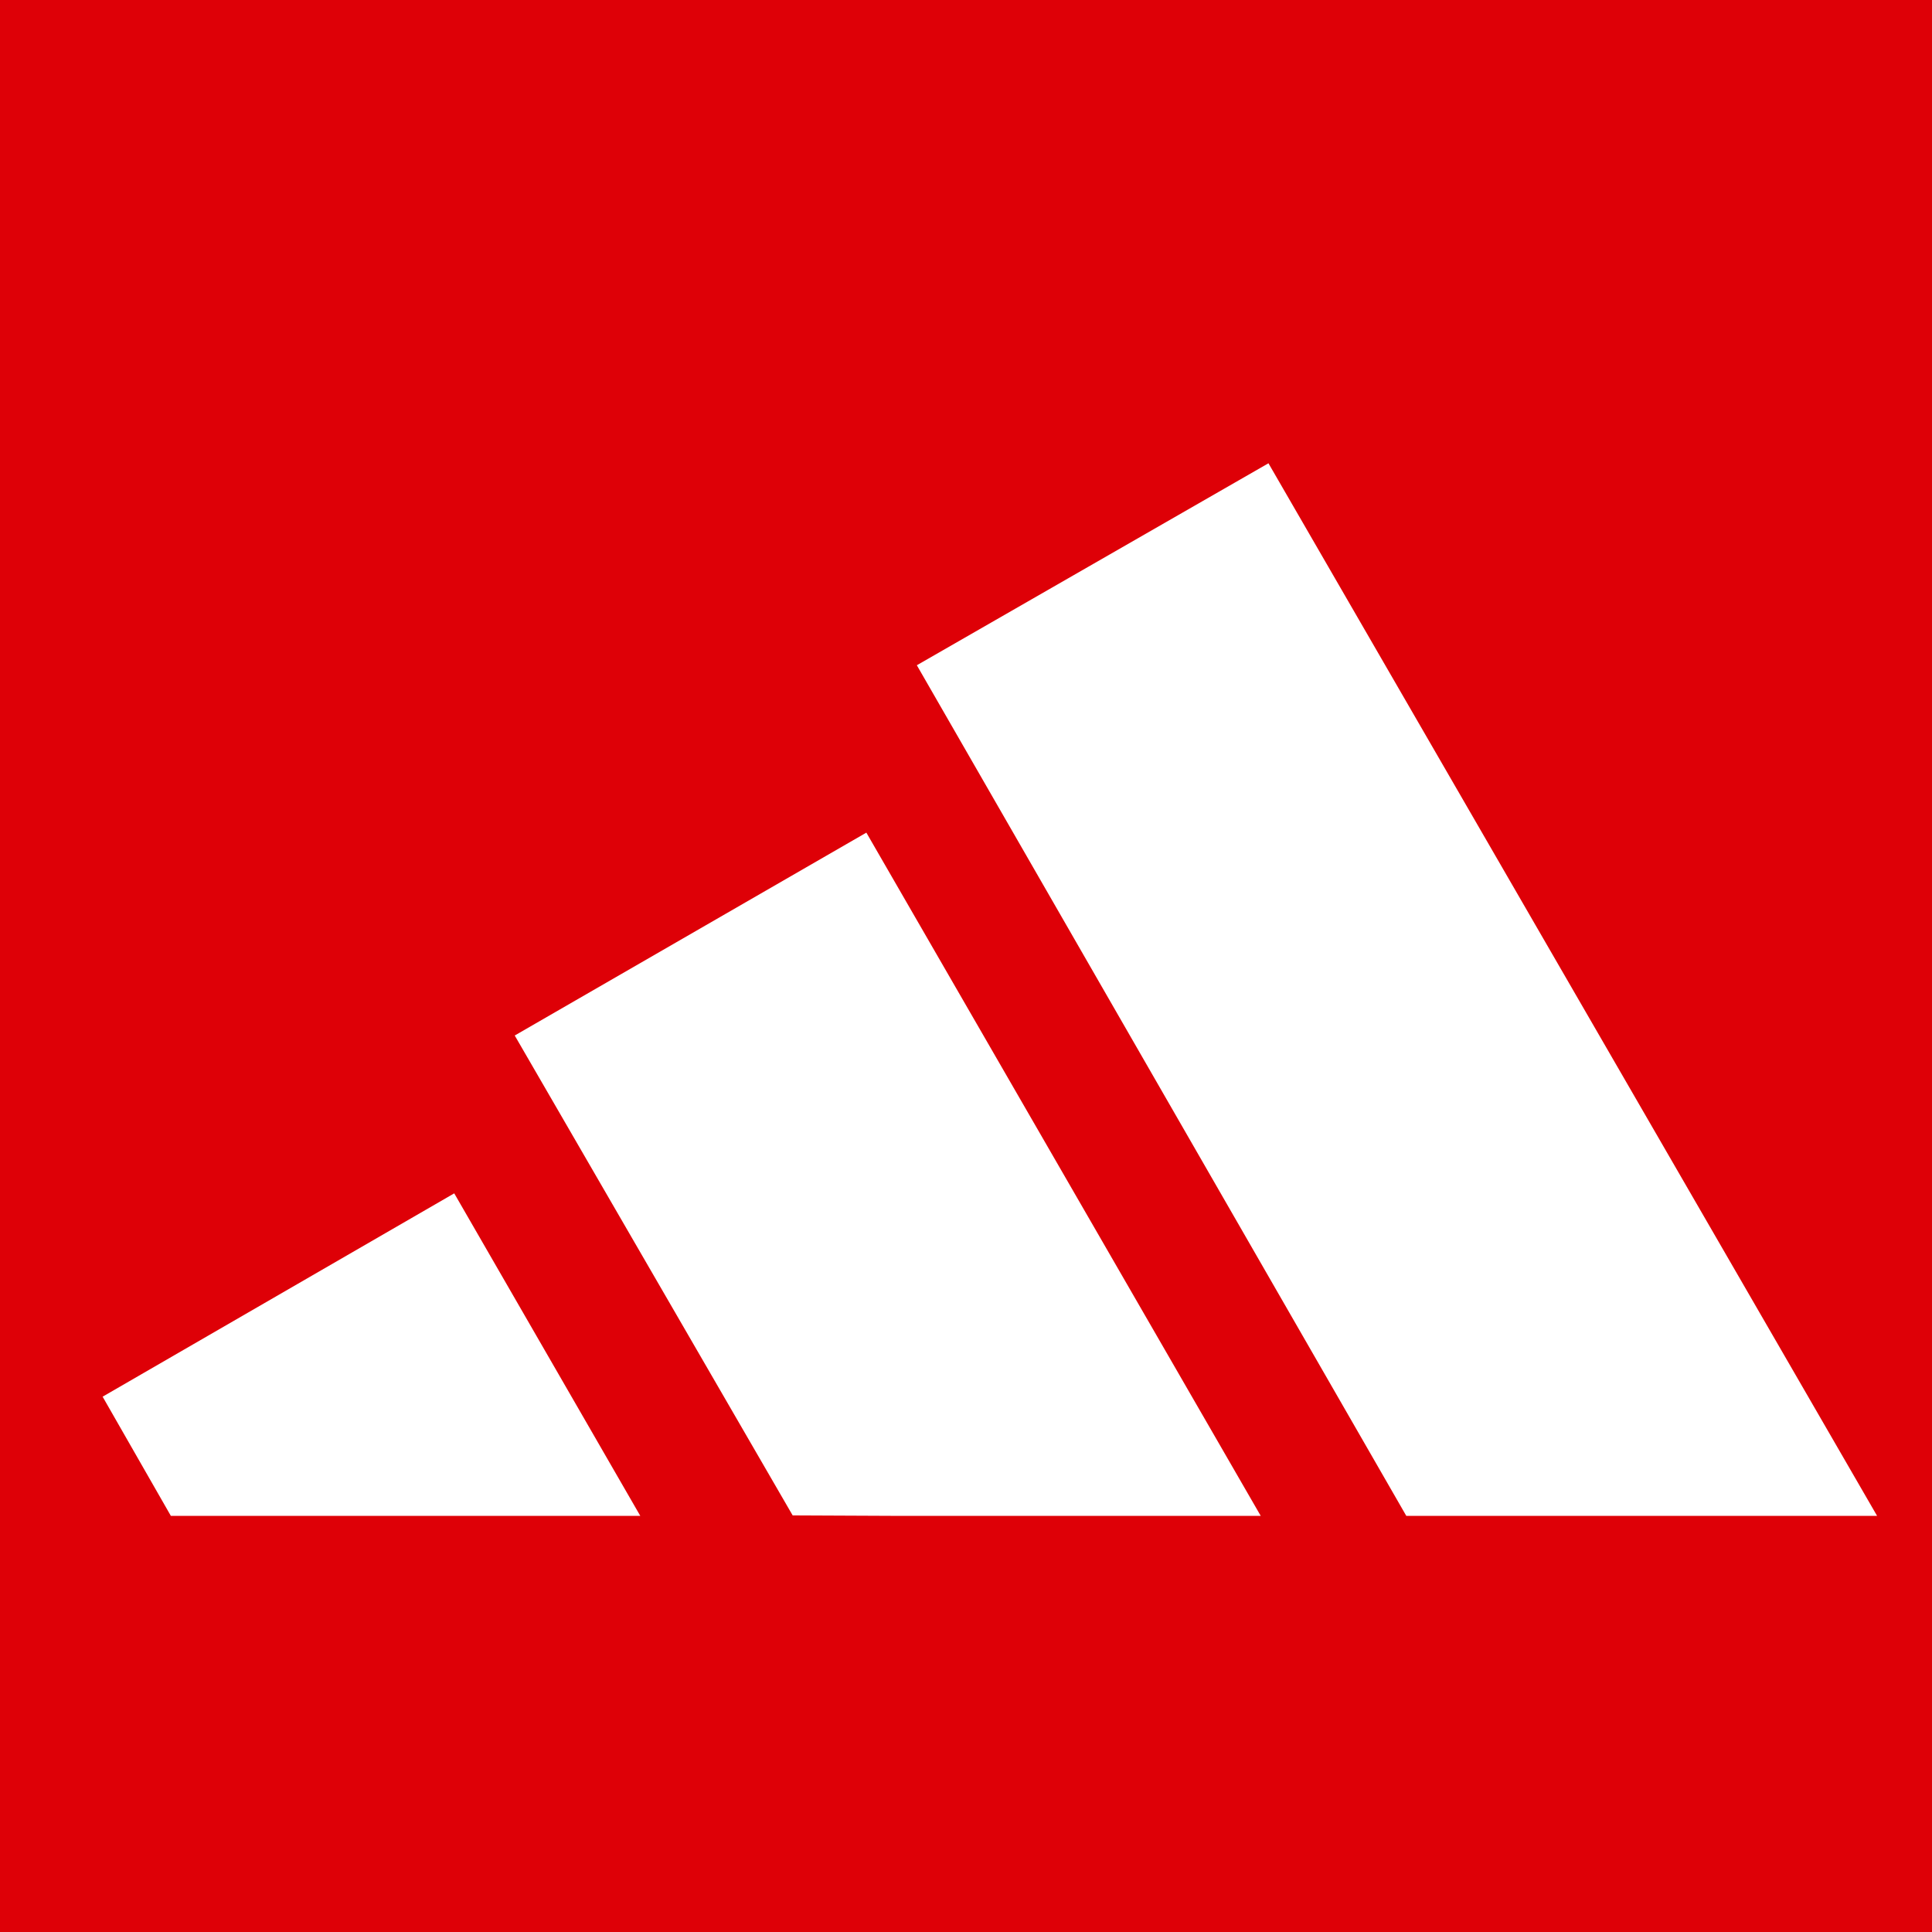
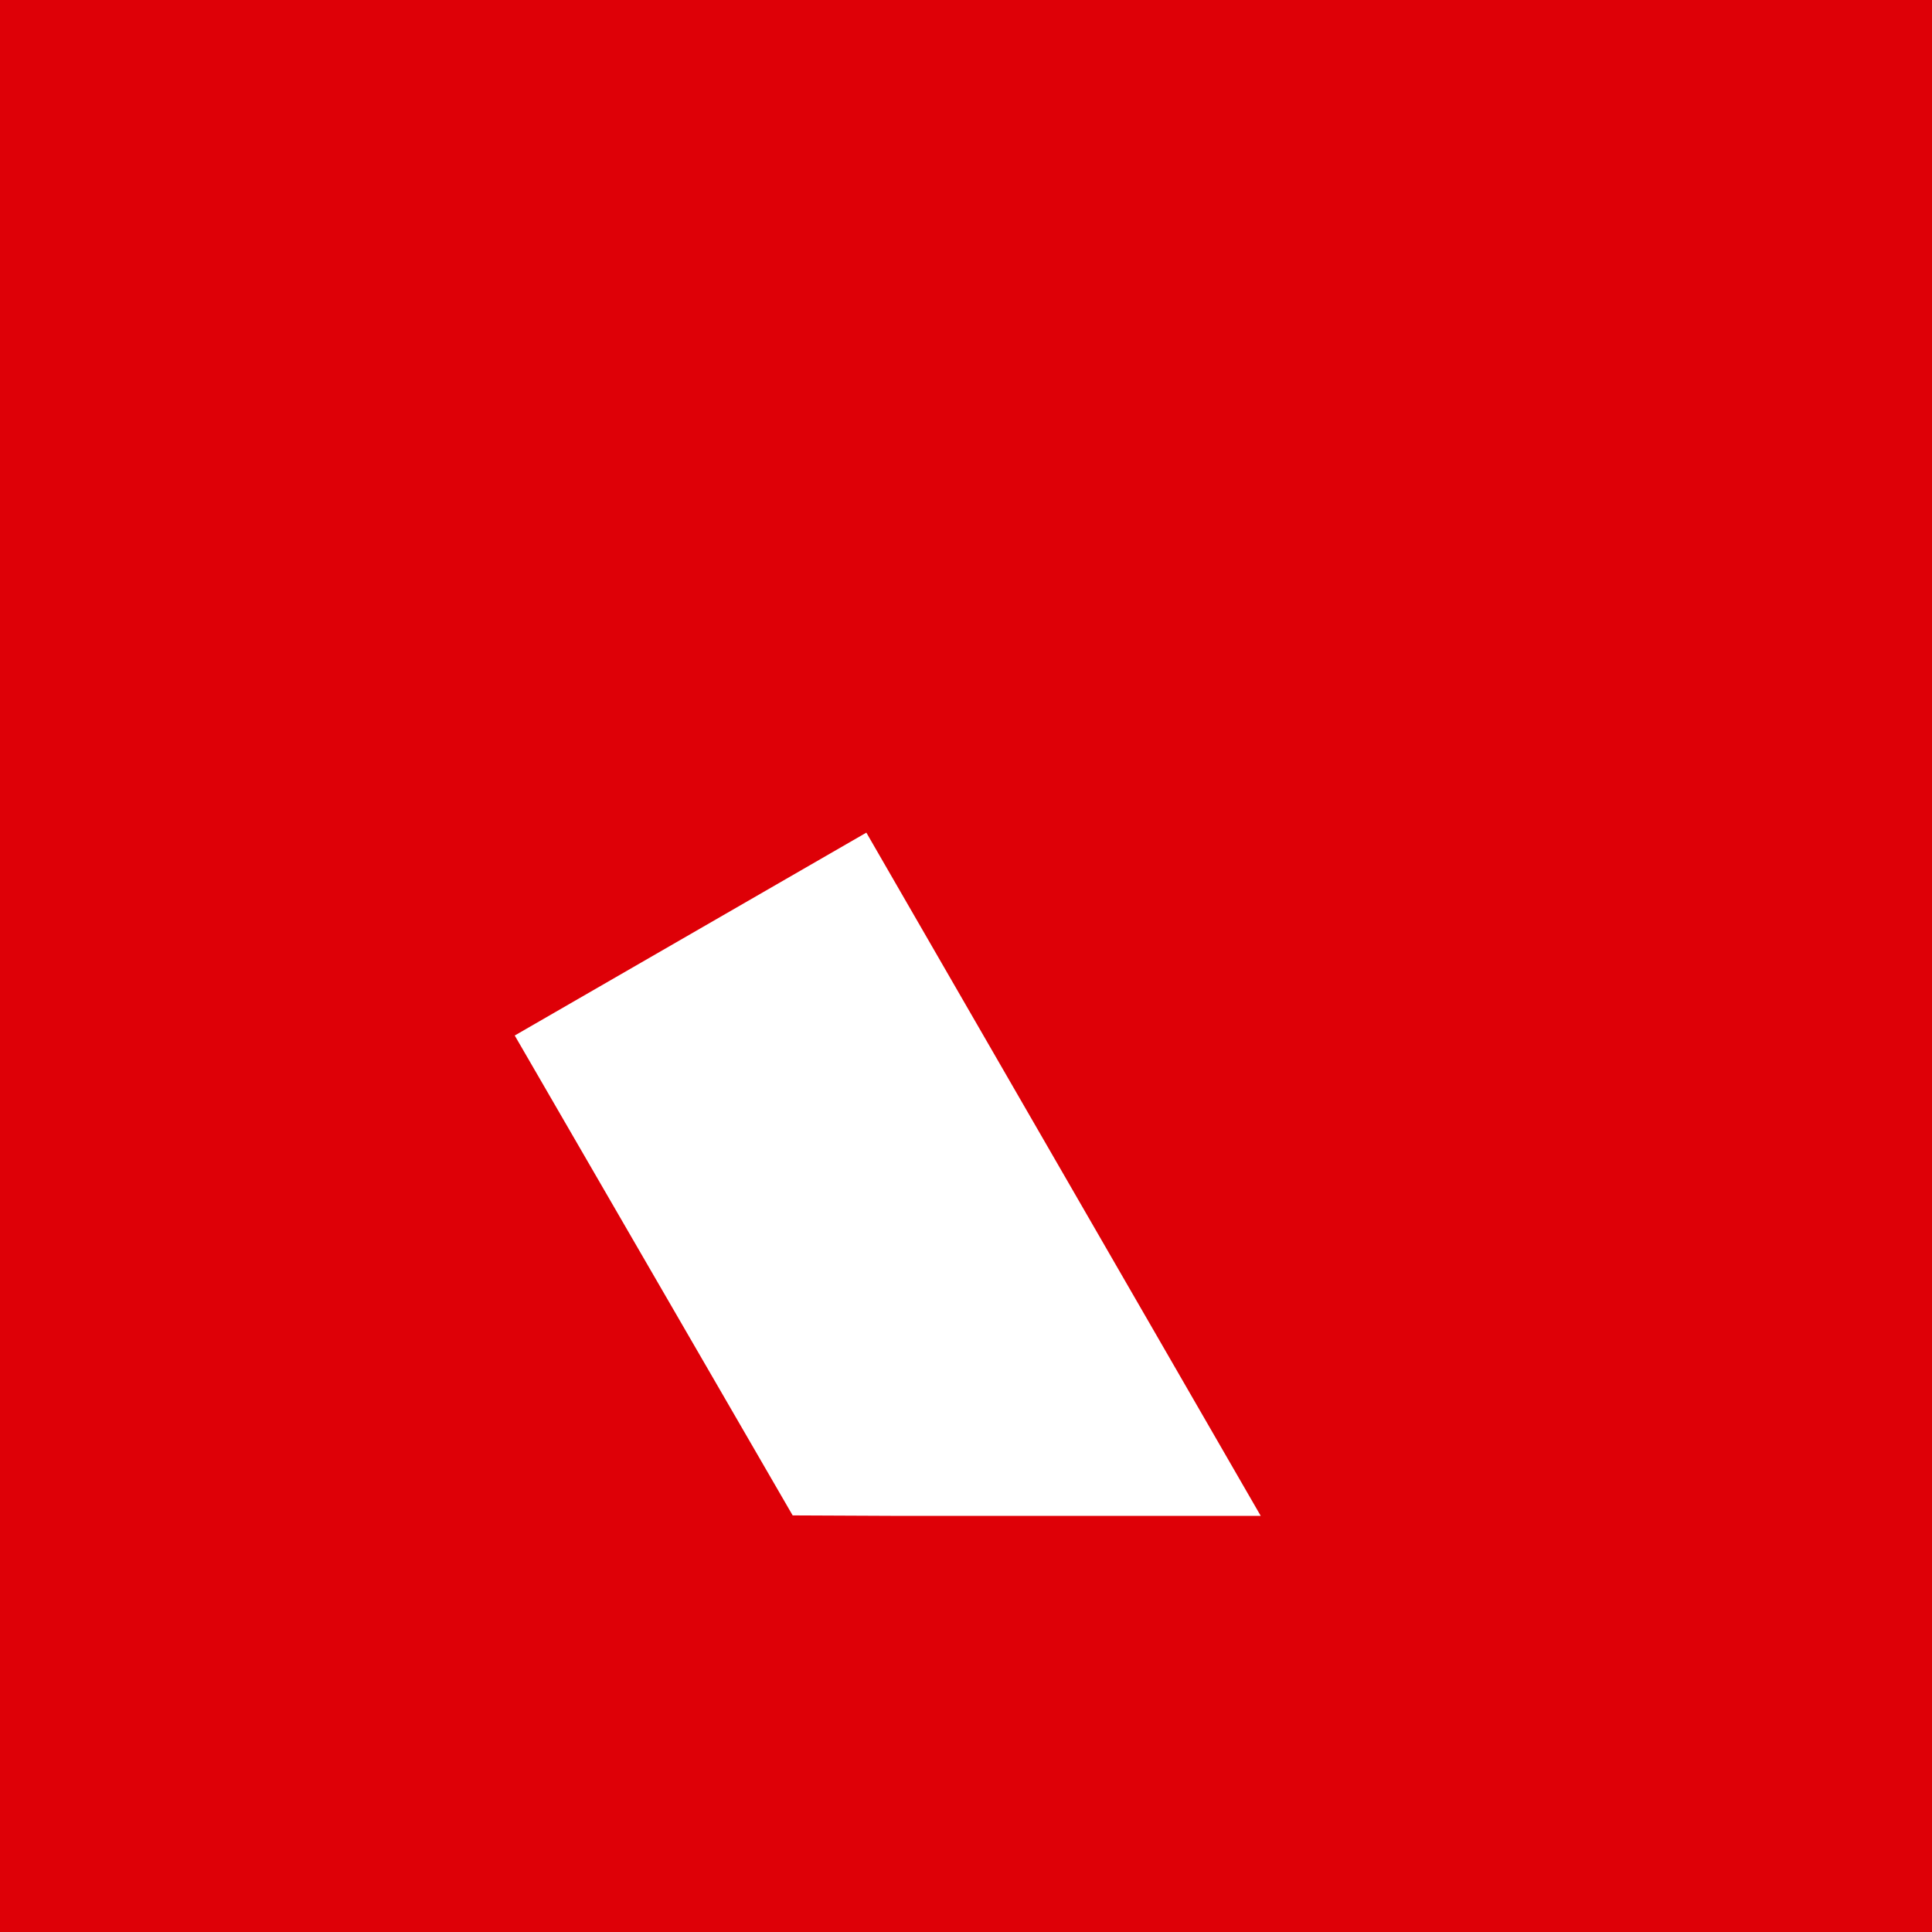
<svg xmlns="http://www.w3.org/2000/svg" width="500px" height="500px" version="1.1" xml:space="preserve" style="fill-rule:evenodd;clip-rule:evenodd;stroke-linejoin:round;stroke-miterlimit:2;">
  <rect width="100%" height="100%" fill="#333333" stroke="none" />
  <g transform="matrix(0.946,0,0,0.952,10.204,5.561)">
    <rect x="-10.788" y="-5.844" width="528.632" height="525.411" style="fill:rgb(222,0,7);" />
  </g>
  <g transform="matrix(0.616,0,0,0.616,-39.252,119.875)">
    <g id="path2405" transform="matrix(1.394,0,0,1.394,-89.776,-612.594)">
-       <path d="M533.944,756.705L386.433,500.344L492.405,439.475L675.833,756.705L533.944,756.705" style="fill:white;fill-rule:nonzero;" />
-     </g>
+       </g>
    <g id="path2407" transform="matrix(1.394,0,0,1.394,-89.776,-612.594)">
-       <path d="M141.04,720.787L247.011,659.507L303.082,756.705L161.603,756.705L141.04,720.787" style="fill:white;fill-rule:nonzero;" />
-     </g>
+       </g>
    <g id="path2415" transform="matrix(1.394,0,0,1.394,-89.776,-612.594)">
      <path d="M265.244,611.936L371.216,550.793L490.074,756.705L379.167,756.705L349.007,756.568L362.781,756.705L349.007,756.568L265.244,611.936" style="fill:white;fill-rule:nonzero;" />
    </g>
  </g>
</svg>